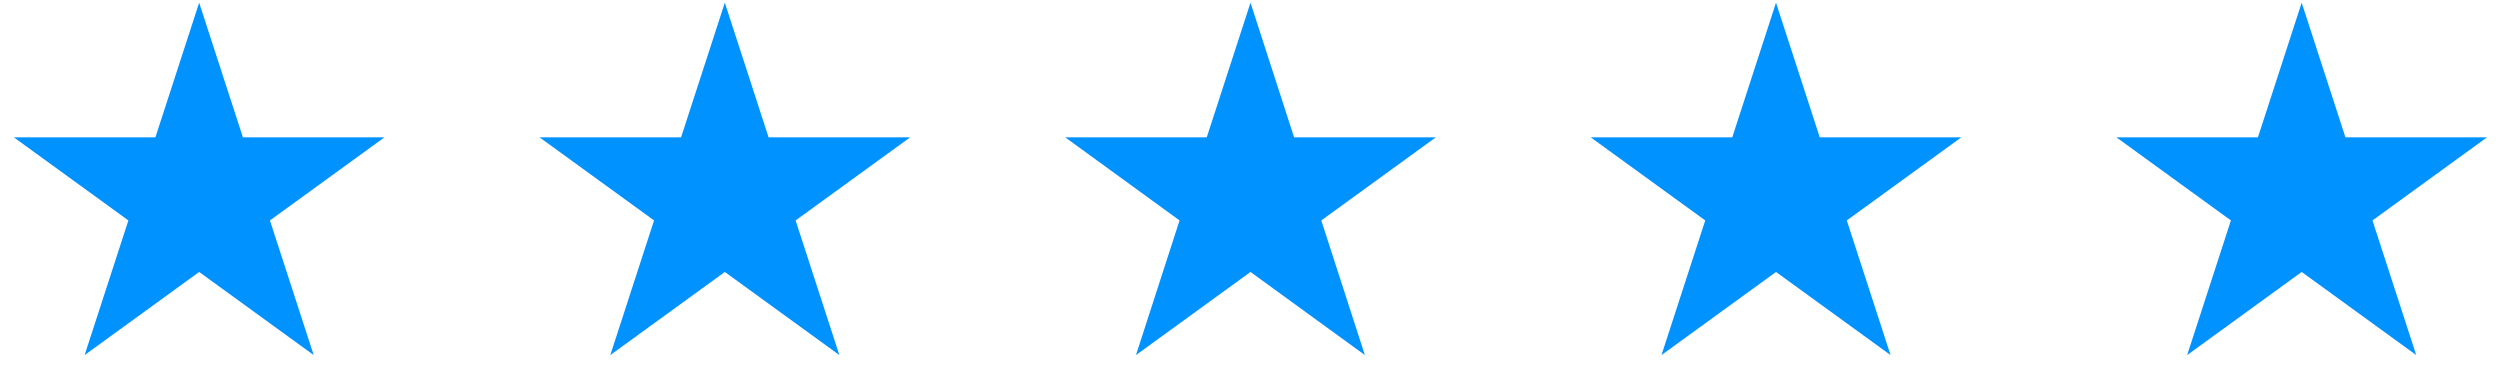
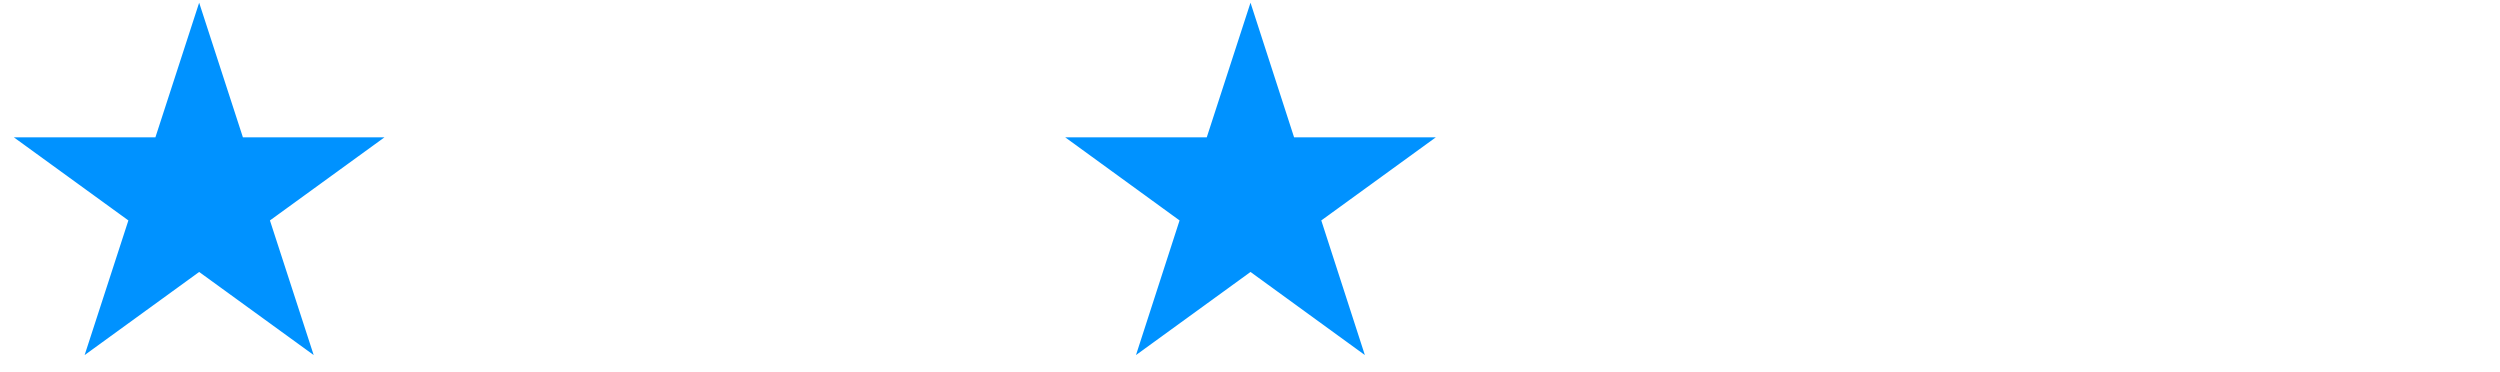
<svg xmlns="http://www.w3.org/2000/svg" width="148" height="22" viewBox="0 0 148 22" fill="none">
  <path d="M11.79 0.16L14.38 8.13H22.76L15.98 13.05L18.57 21.02L11.79 16.1L5.01 21.02L7.6 13.05L0.82 8.13H9.2L11.79 0.16Z" fill="#0092FF" />
-   <path d="M42.91 0.16L45.5 8.13H53.88L47.1 13.05L49.69 21.02L42.91 16.1L36.13 21.02L38.72 13.05L31.94 8.13H40.32L42.91 0.16Z" fill="#0092FF" />
  <path d="M74.03 0.16L76.61 8.13H85L78.22 13.05L80.8 21.02L74.03 16.1L67.25 21.02L69.83 13.05L63.06 8.13H71.44L74.03 0.16Z" fill="#0092FF" />
-   <path d="M105.14 0.16L107.73 8.13H116.11L109.33 13.05L111.92 21.02L105.14 16.1L98.36 21.02L100.95 13.05L94.17 8.13H102.55L105.14 0.16Z" fill="#0092FF" />
-   <path d="M136.26 0.16L138.85 8.13H147.23L140.45 13.05L143.04 21.02L136.26 16.1L129.48 21.02L132.07 13.05L125.29 8.13H133.67L136.26 0.16Z" fill="#0092FF" />
</svg>